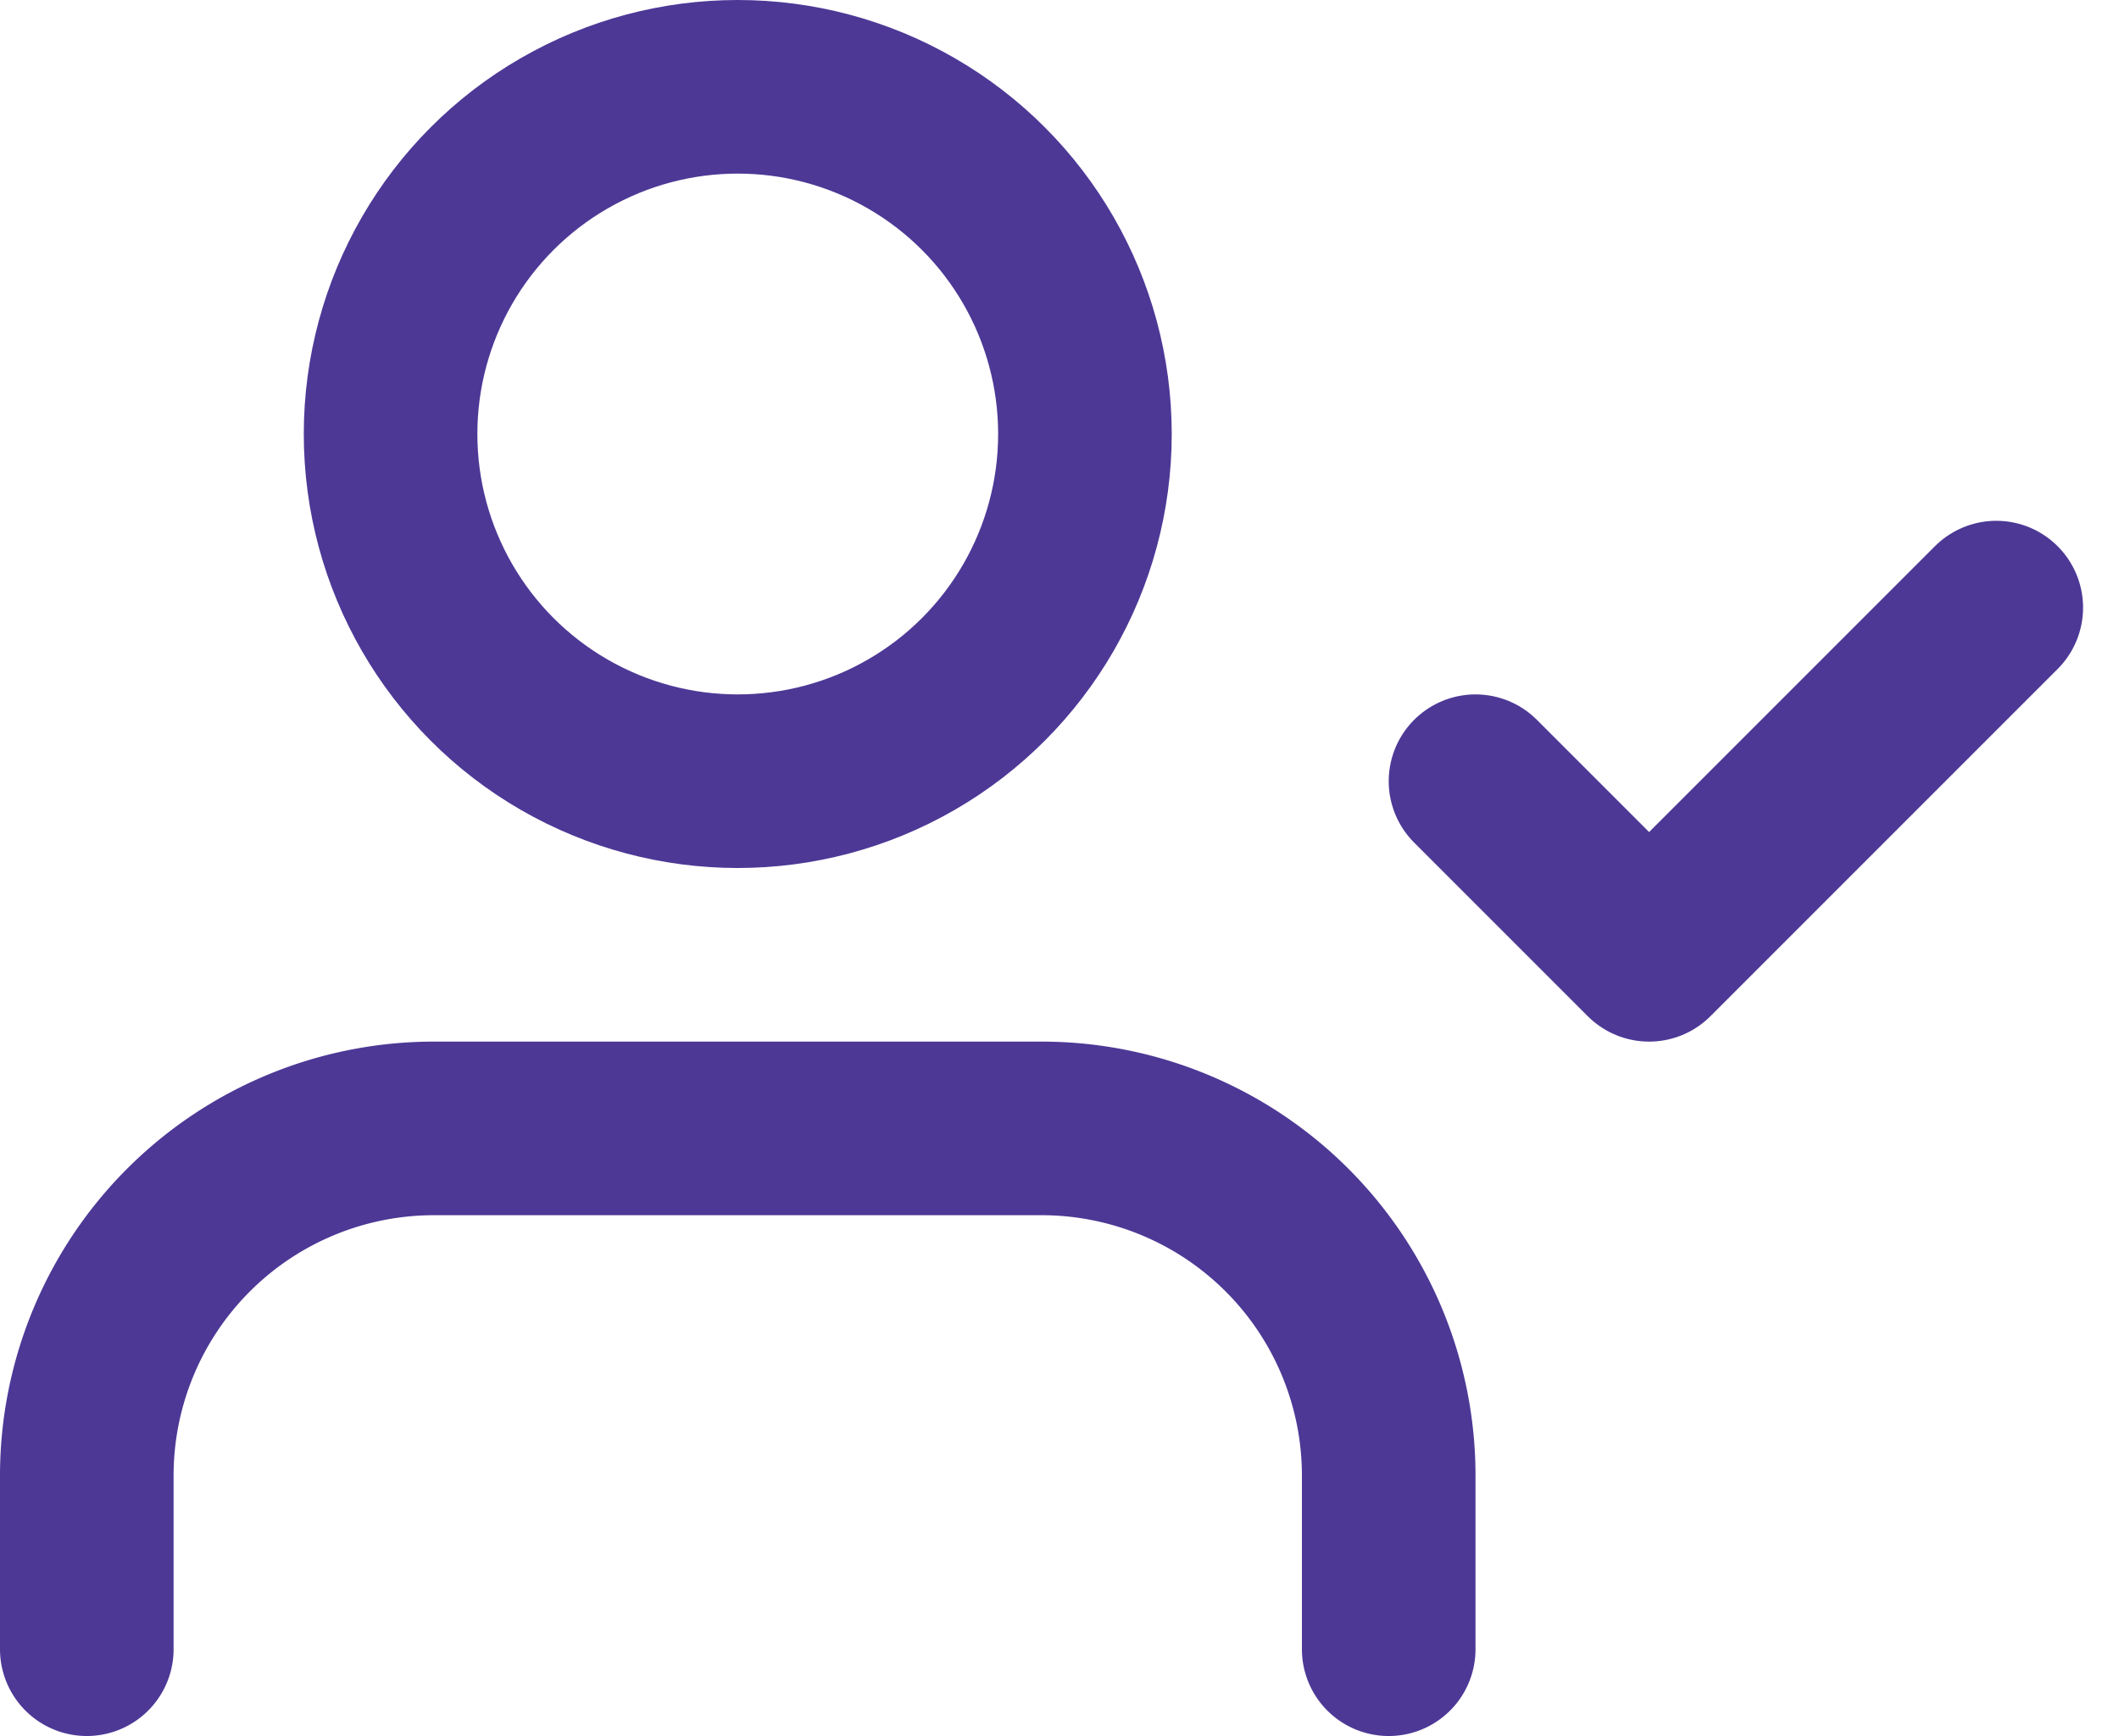
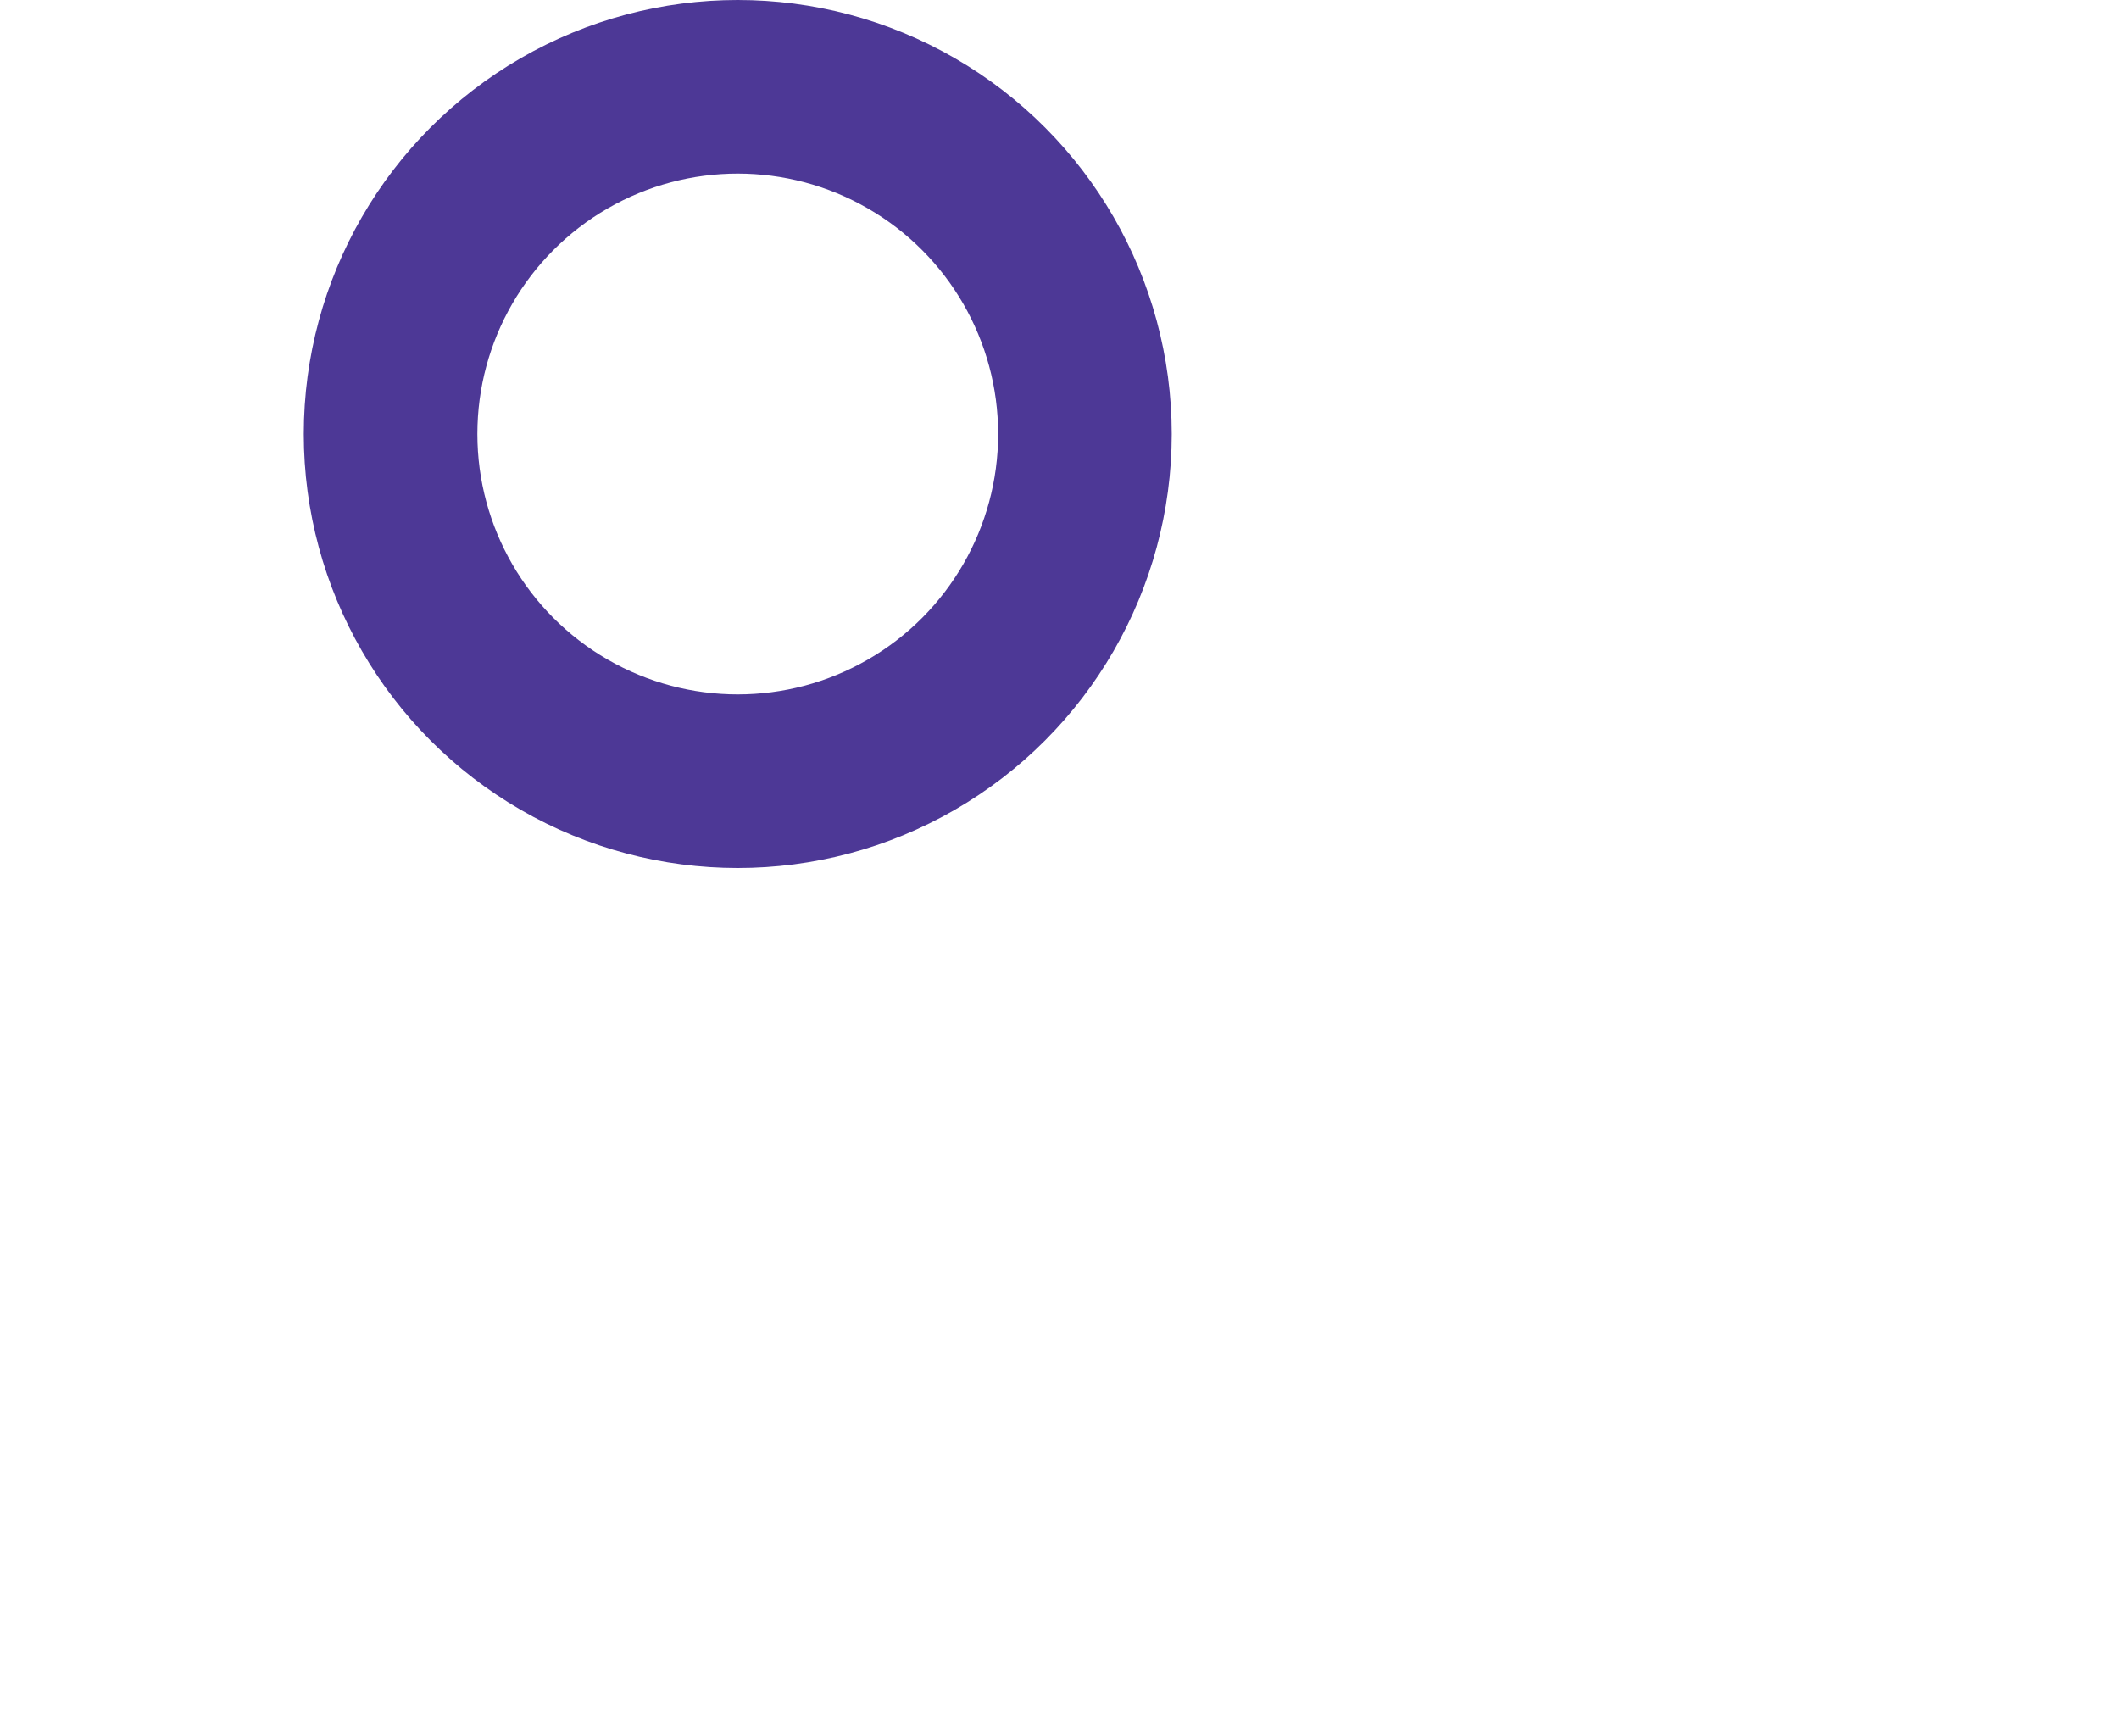
<svg xmlns="http://www.w3.org/2000/svg" width="24.414" height="20" viewBox="0 0 24.414 20">
  <g transform="translate(0 -2)">
-     <path d="M16,21V19a4,4,0,0,0-4-4H5a4,4,0,0,0-4,4v2" fill="none" stroke="#4d3896" stroke-linecap="round" stroke-linejoin="round" stroke-width="2" />
    <circle cx="4" cy="4" r="4" transform="translate(4.5 3)" fill="none" stroke="#4d3896" stroke-linecap="round" stroke-linejoin="round" stroke-width="2" />
-     <path d="M17,11l2,2,4-4" fill="none" stroke="#4d3896" stroke-linecap="round" stroke-linejoin="round" stroke-width="2" />
  </g>
</svg>